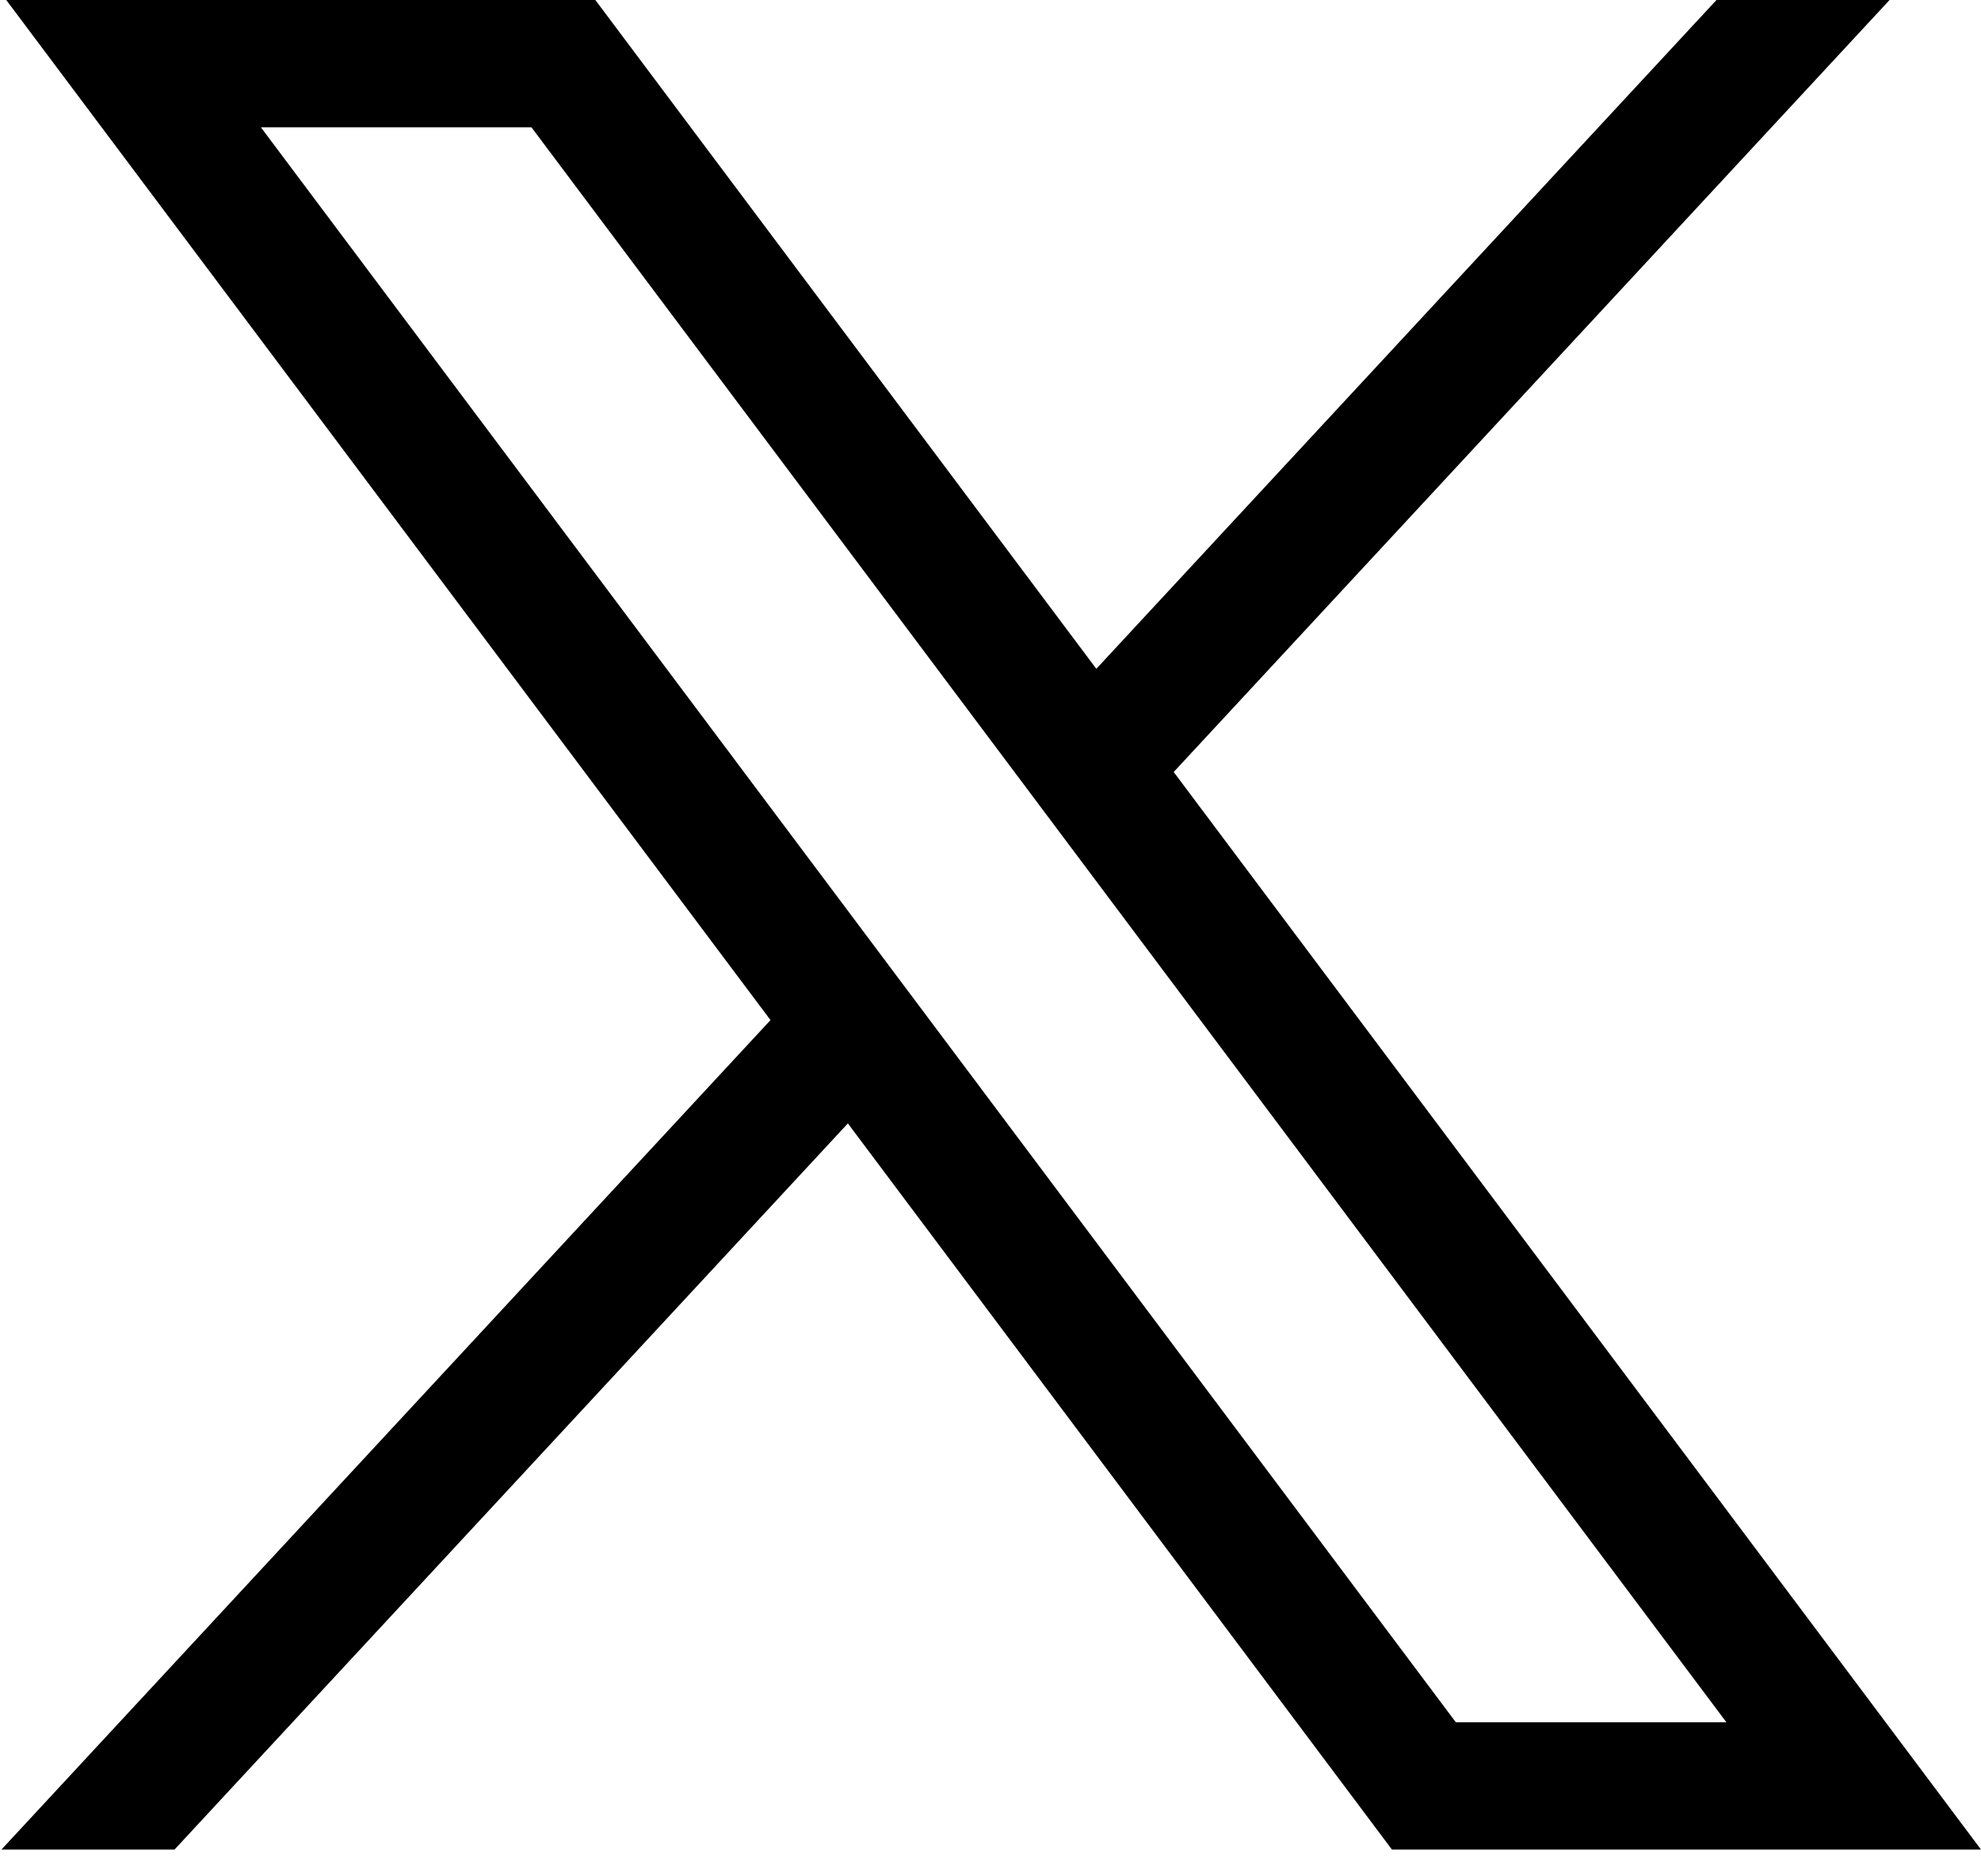
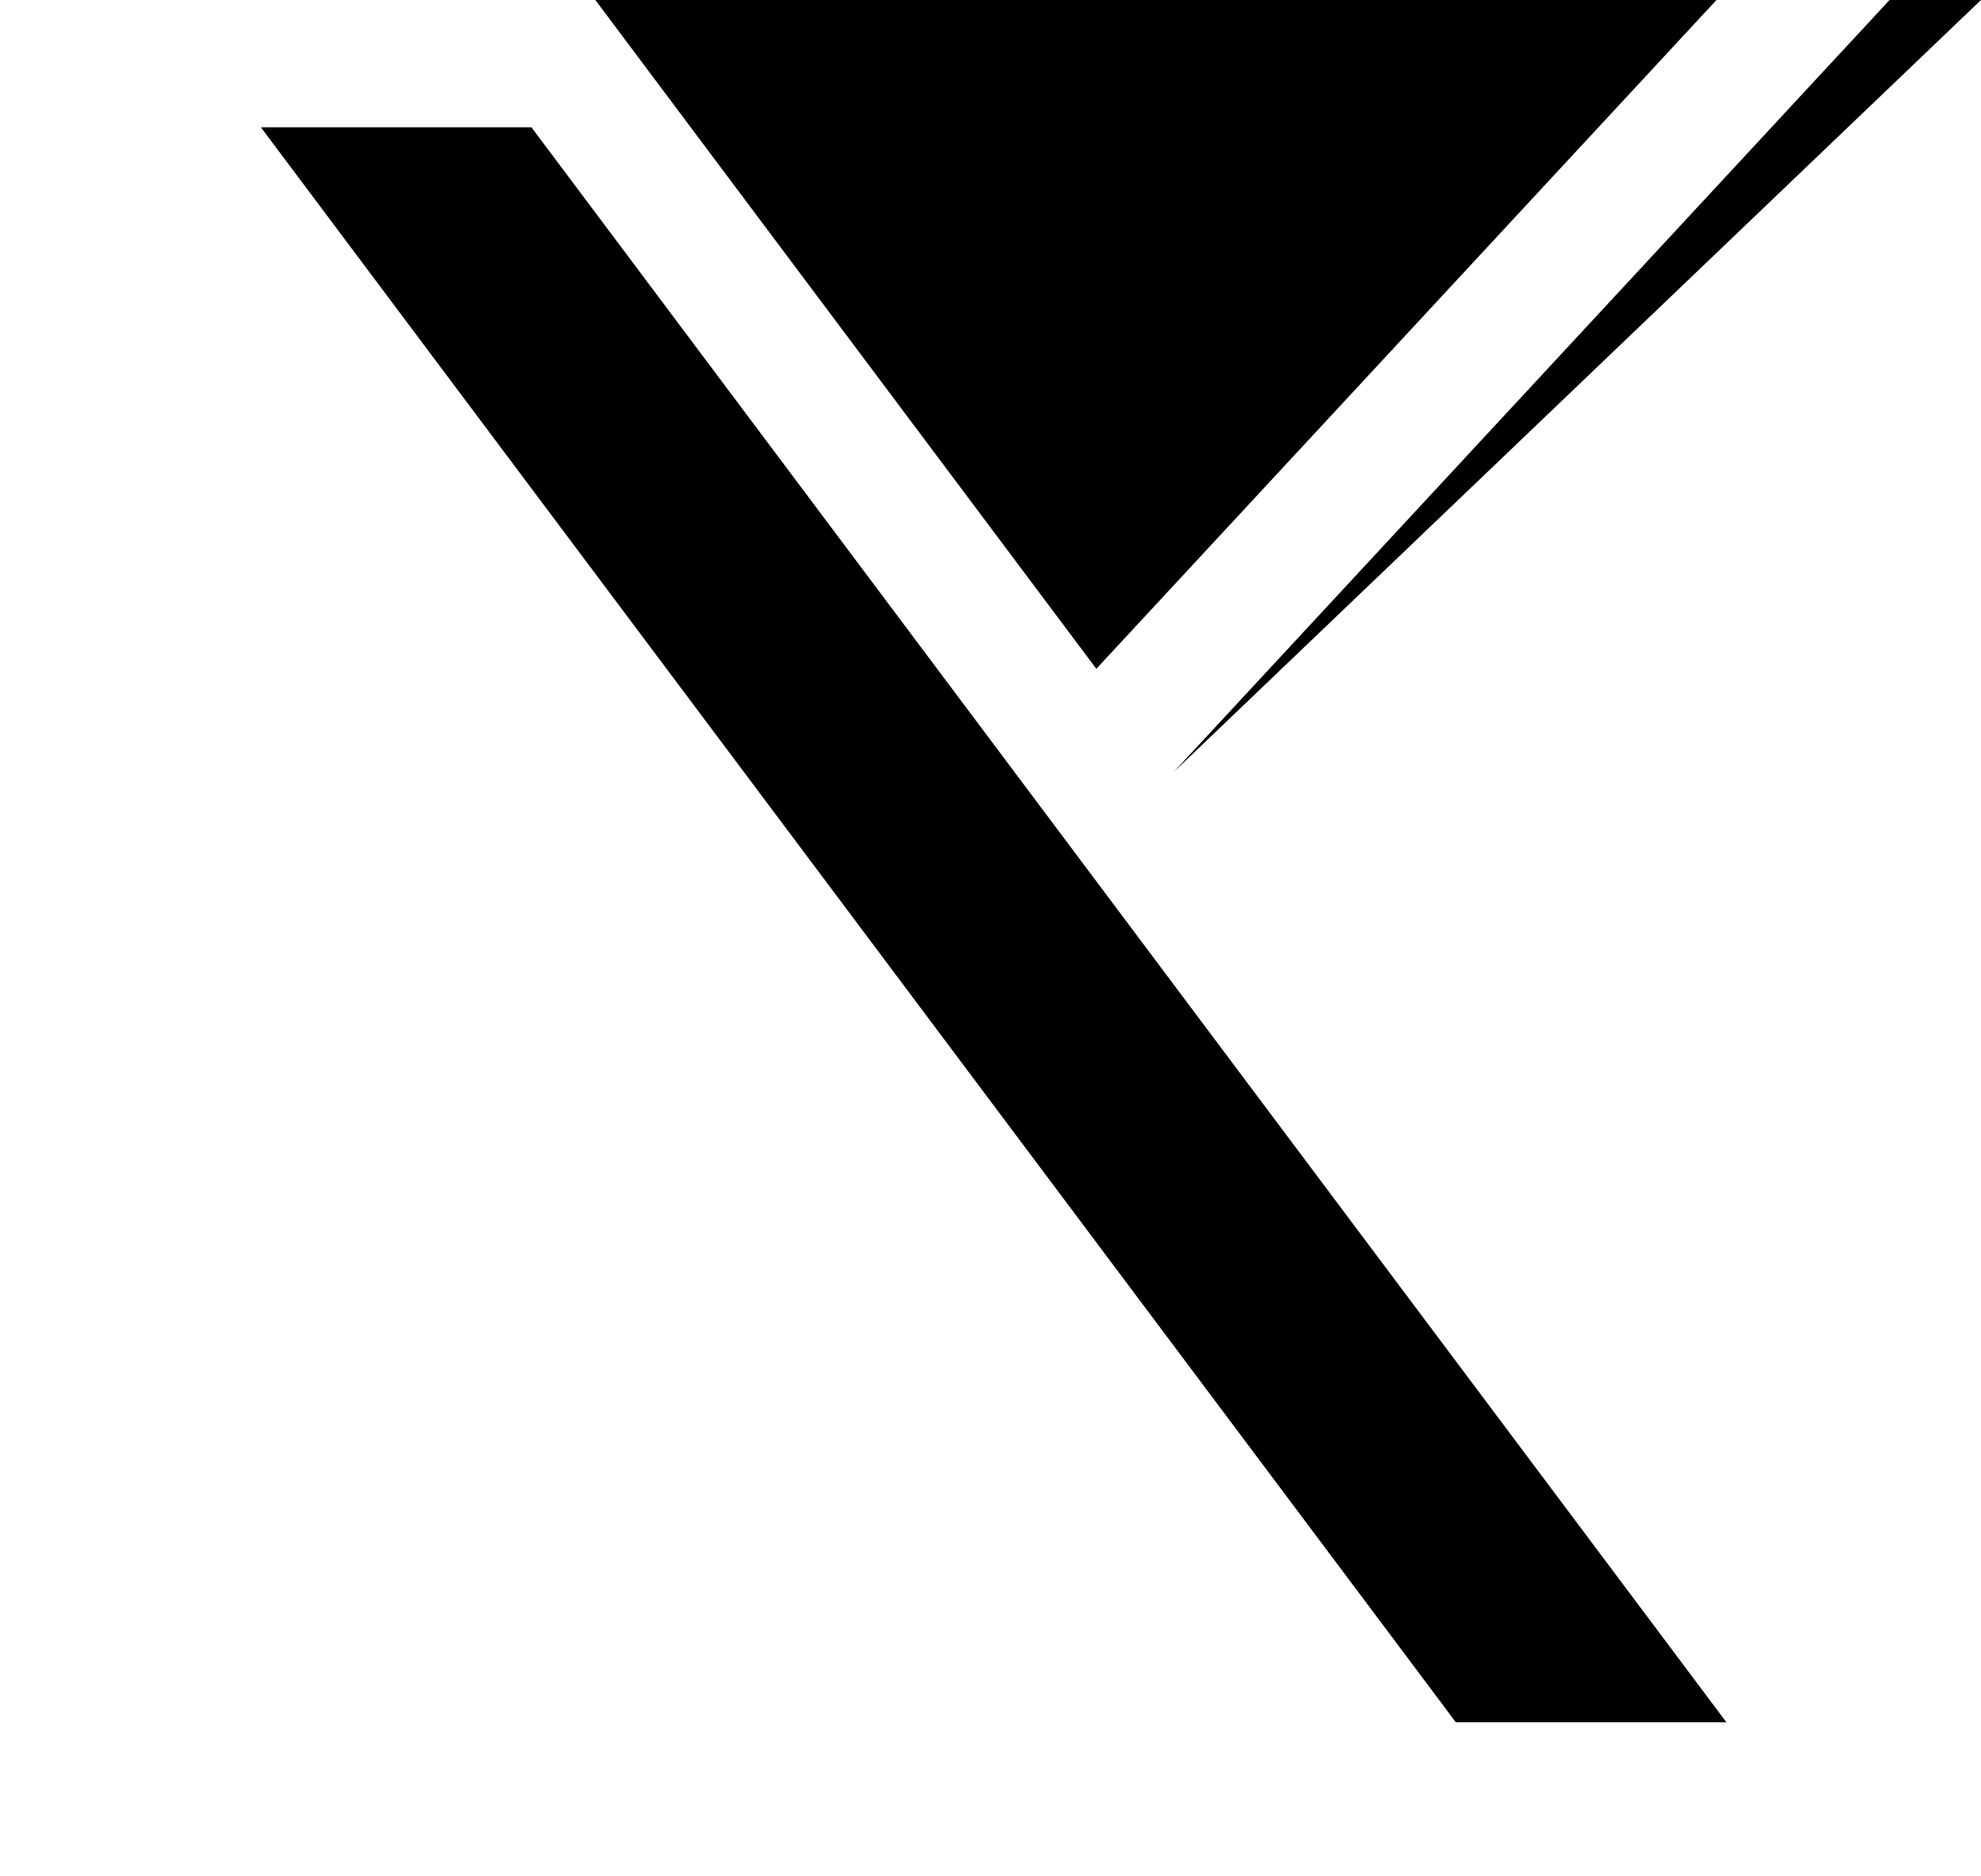
<svg xmlns="http://www.w3.org/2000/svg" width="19" height="18" fill="none">
-   <path d="M.06 0l7.33 9.786-7.376 7.957h1.66l6.458-6.966 5.218 6.966H19L11.257 7.406 18.123 0h-1.66l-5.948 6.416L5.71 0H.06zm2.442 1.221h2.595l11.461 15.301h-2.595L2.502 1.221z" fill="#000" />
+   <path d="M.06 0h1.66l6.458-6.966 5.218 6.966H19L11.257 7.406 18.123 0h-1.66l-5.948 6.416L5.71 0H.06zm2.442 1.221h2.595l11.461 15.301h-2.595L2.502 1.221z" fill="#000" />
</svg>